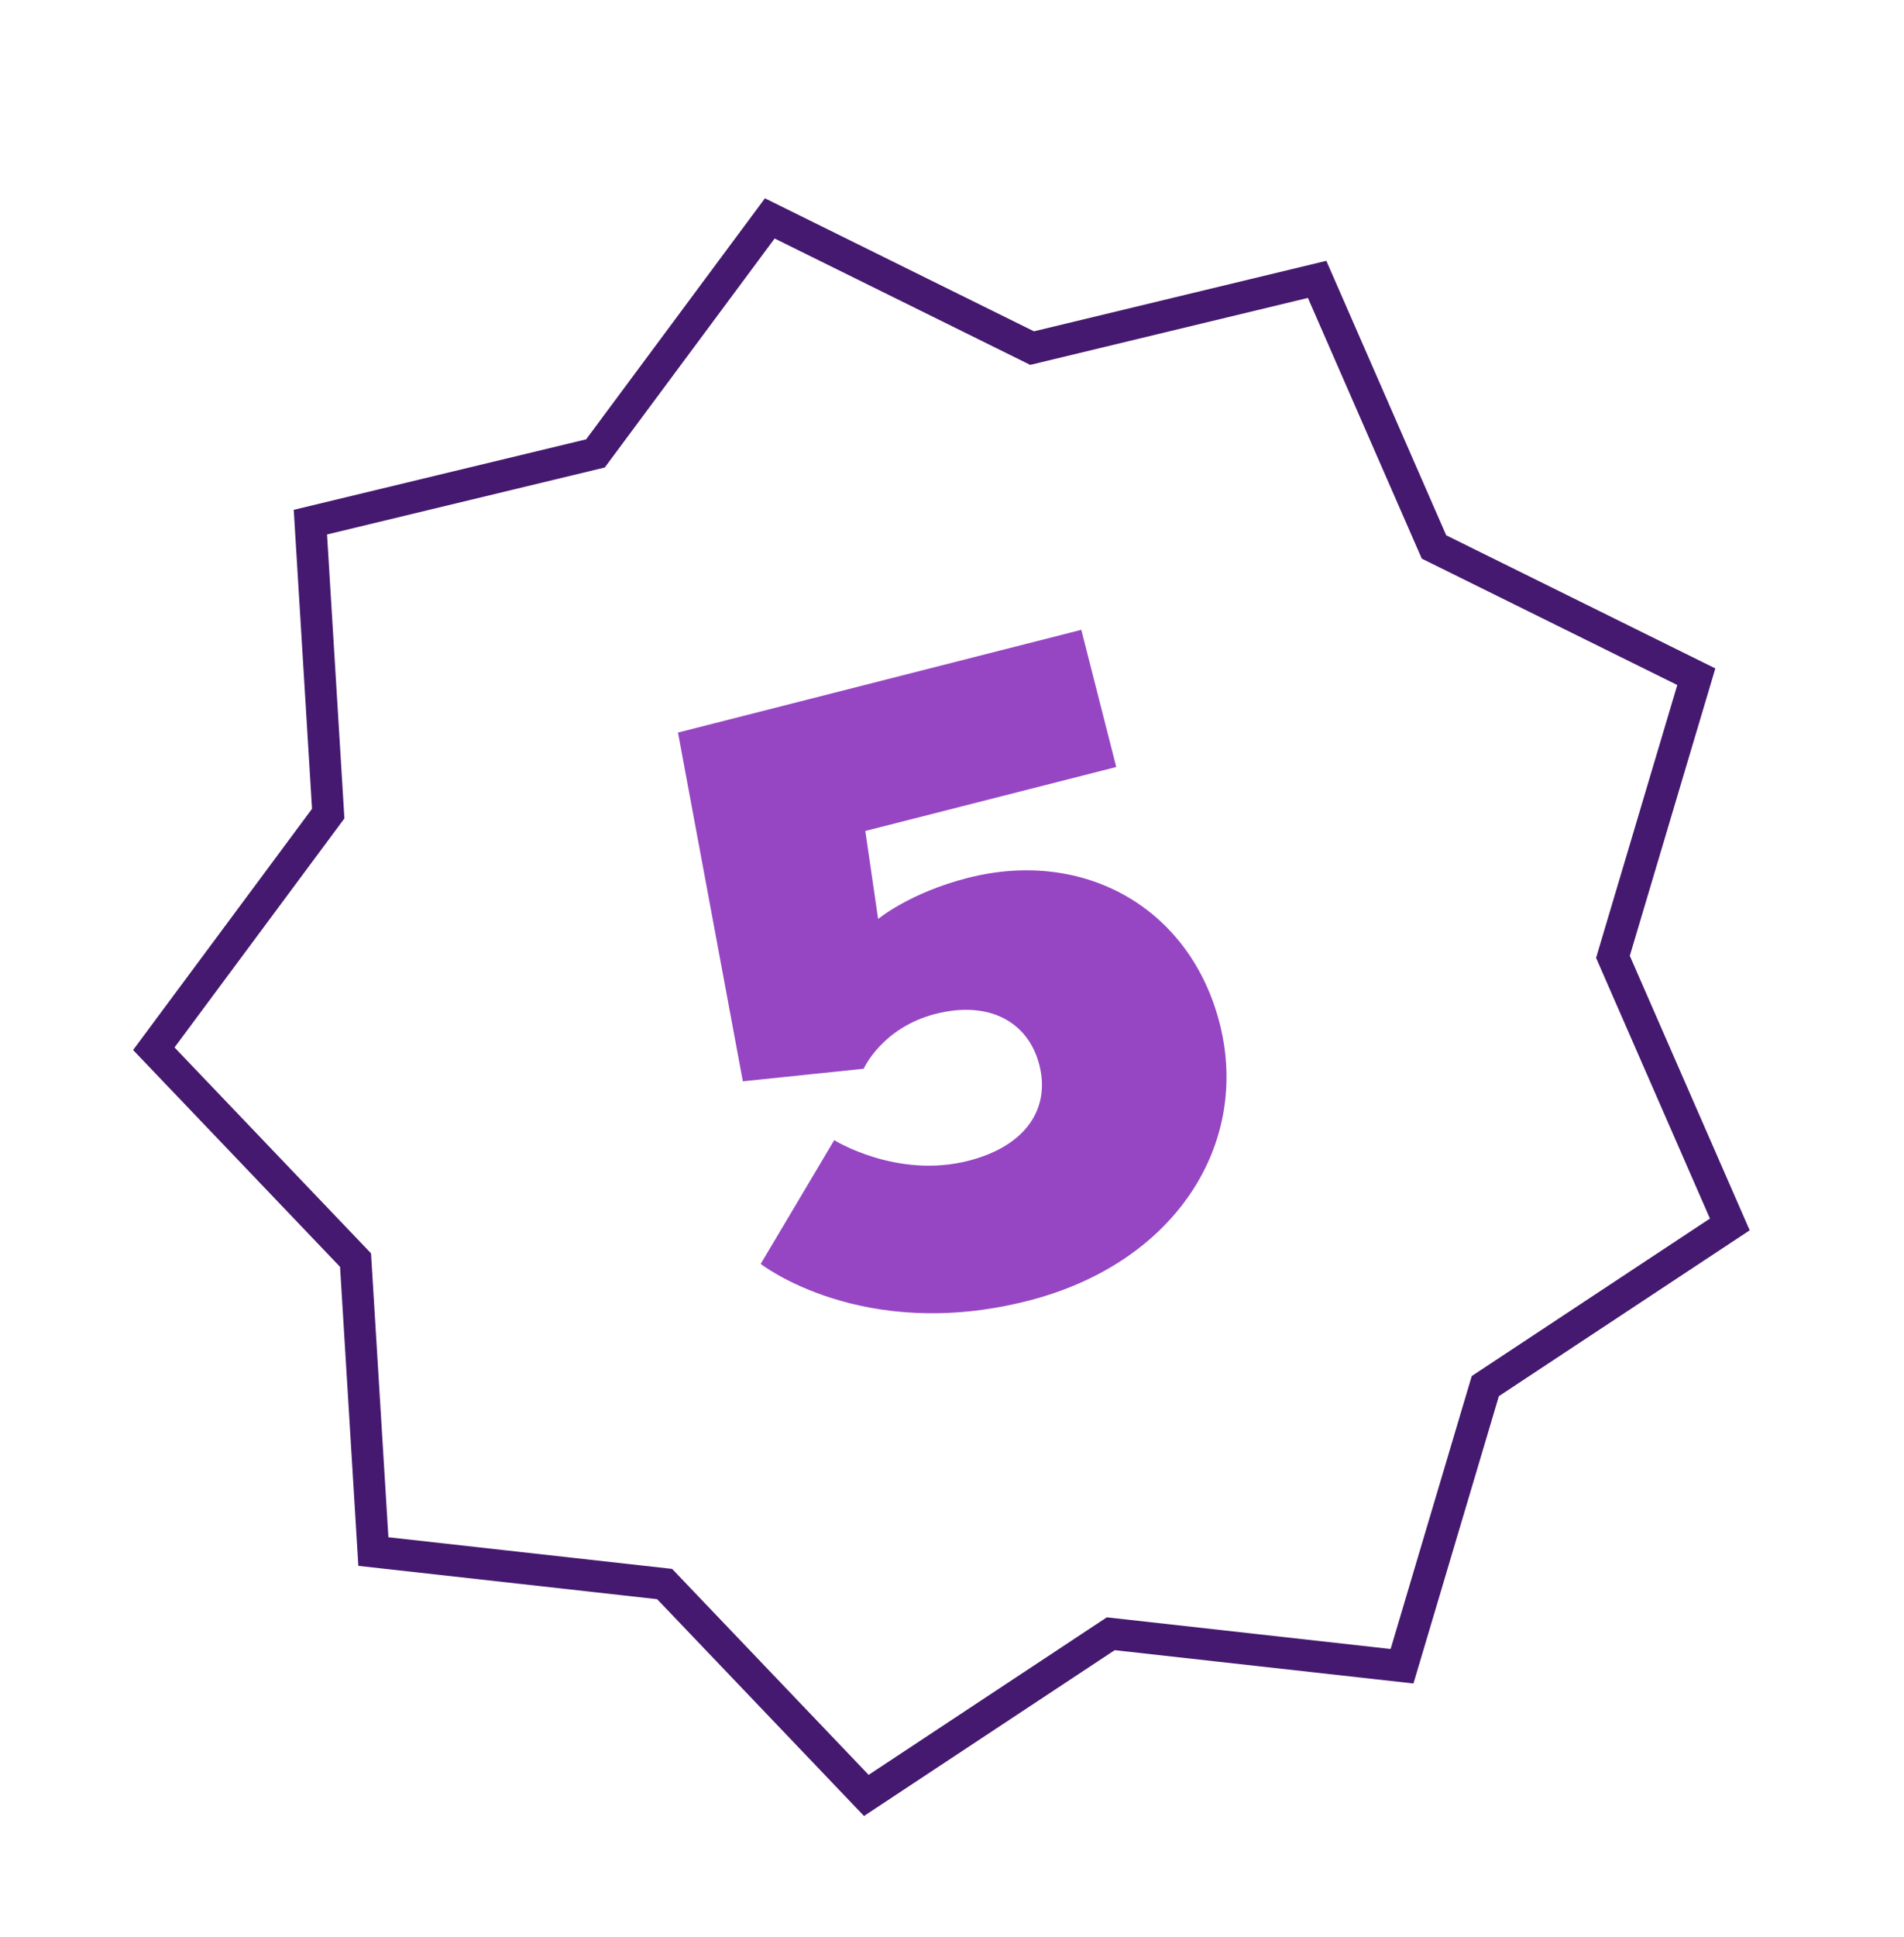
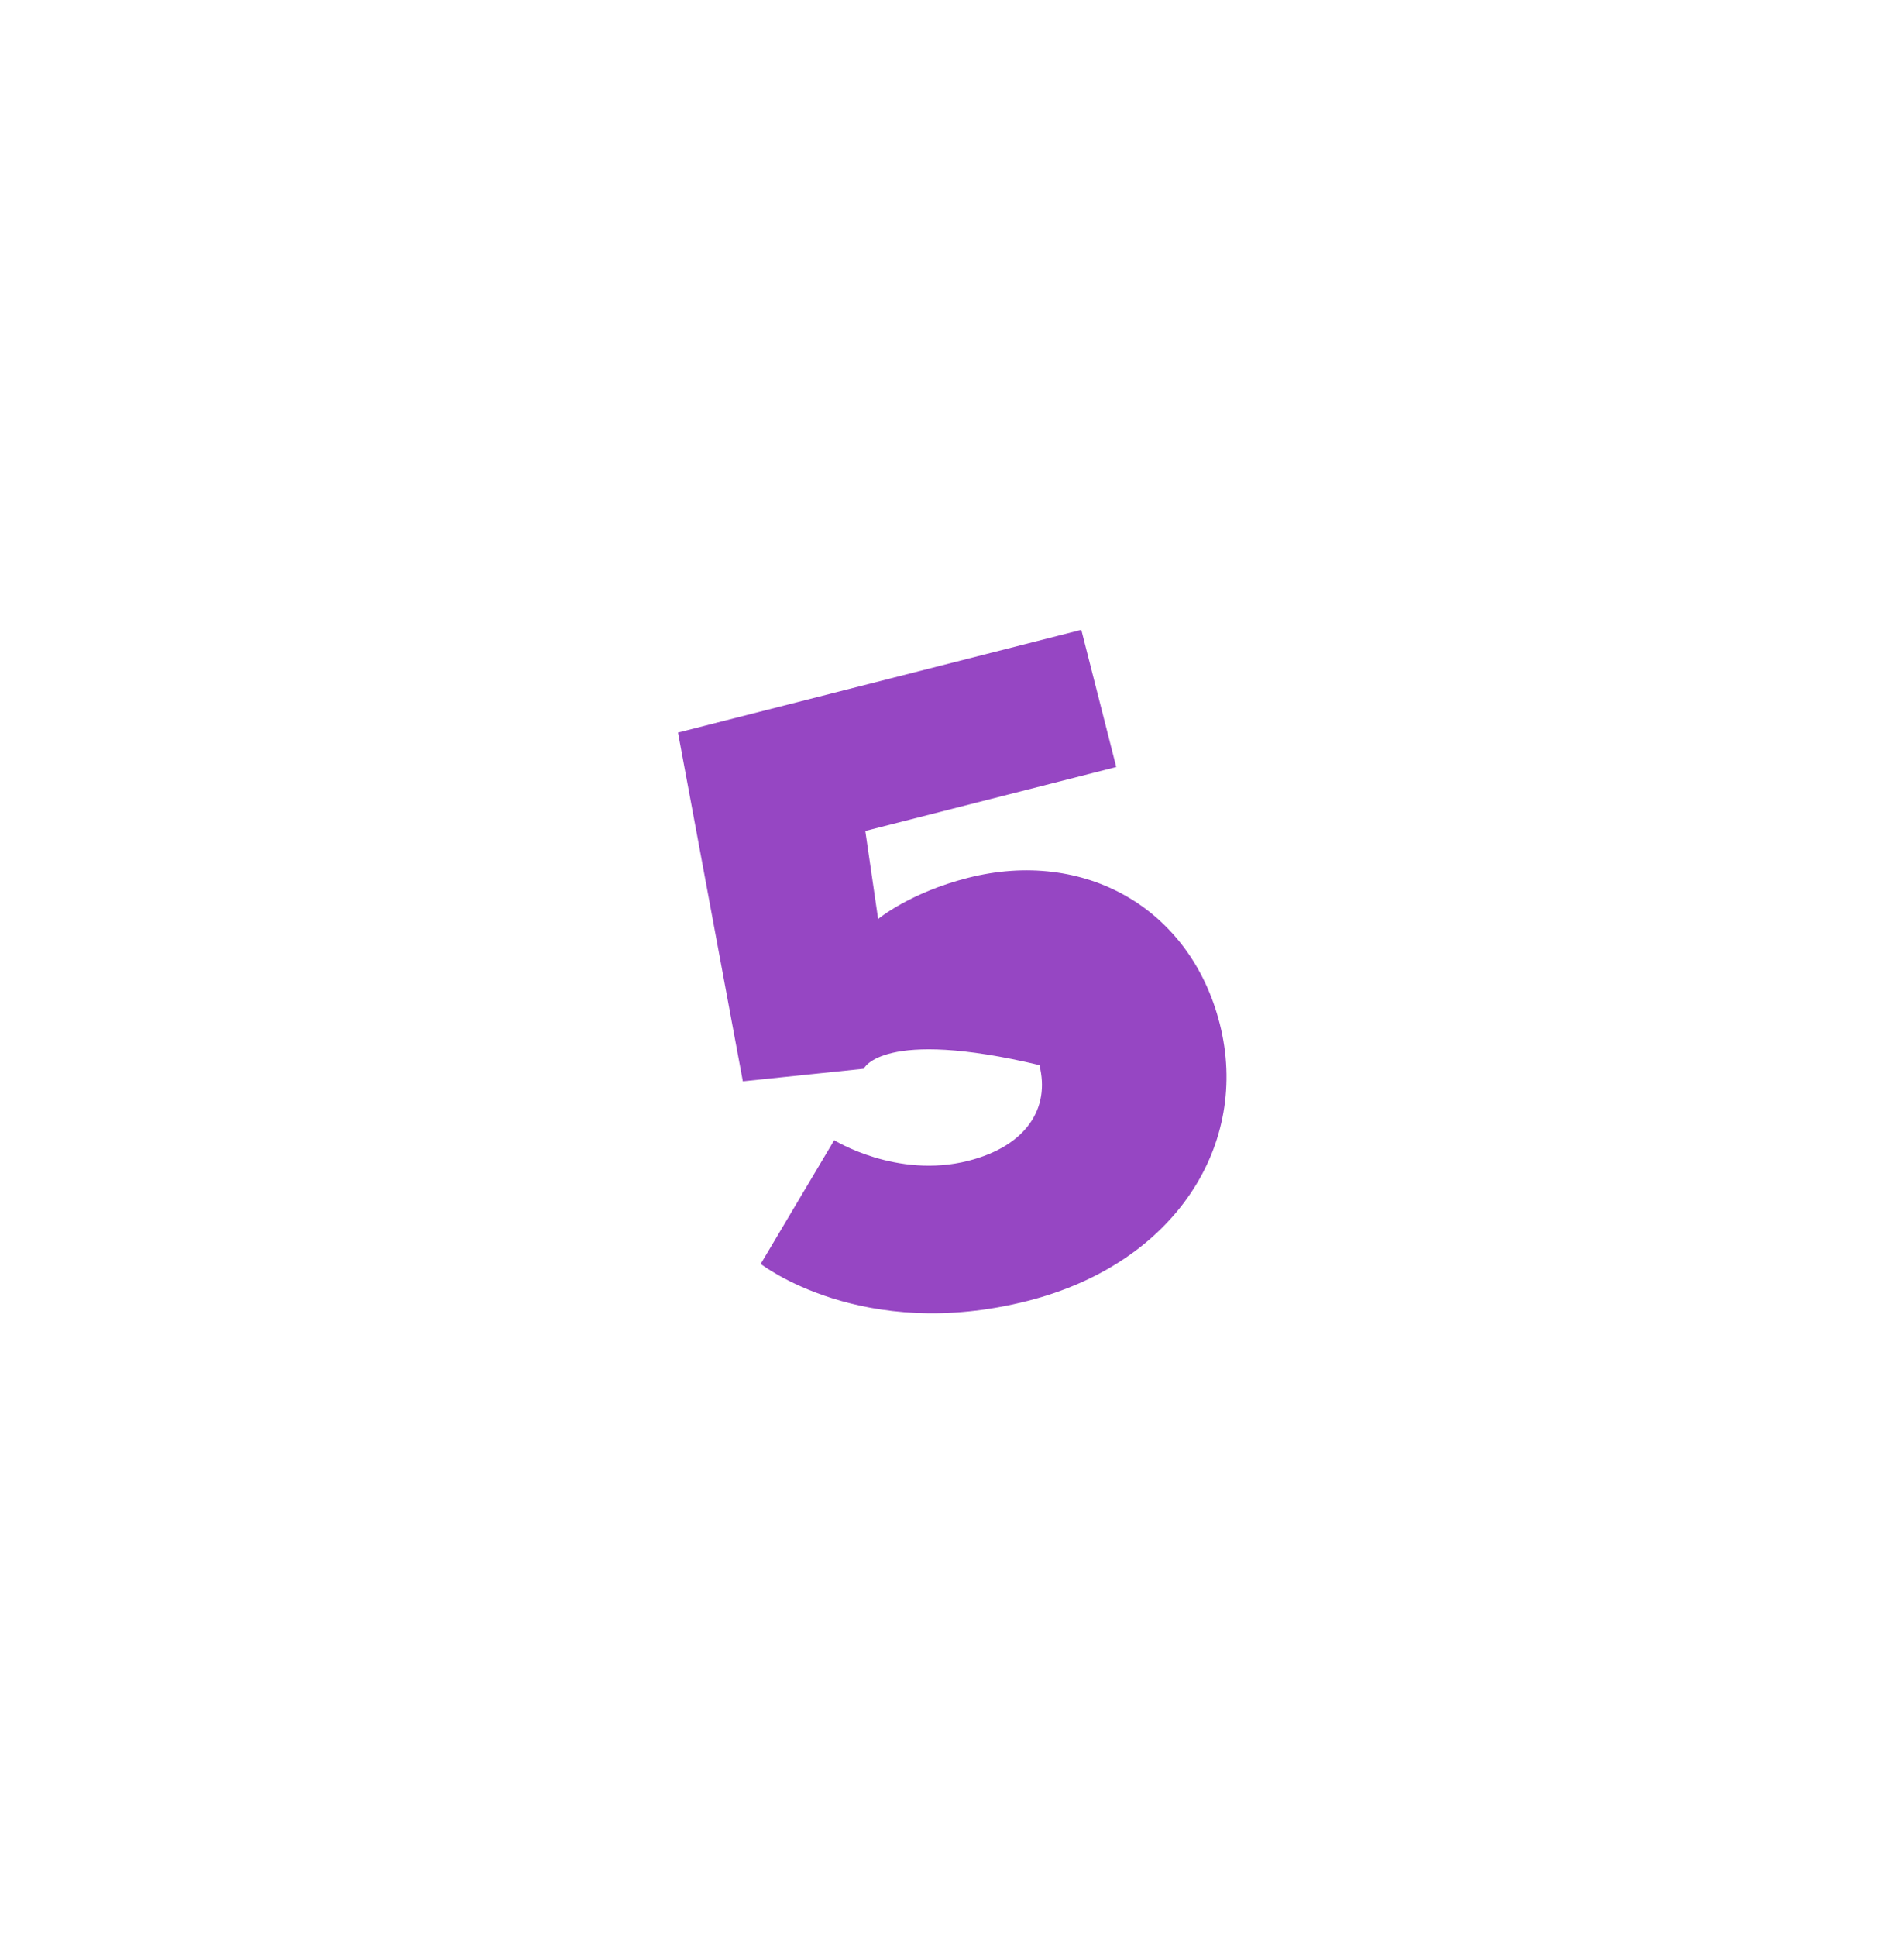
<svg xmlns="http://www.w3.org/2000/svg" width="60" height="61" viewBox="0 0 60 61" fill="none">
-   <path d="M24.258 6.879L32.524 10.964L41.506 8.799L45.189 17.227L53.455 21.314L50.828 30.137L54.511 38.565L46.806 43.657L44.182 52.48L35.003 51.457L27.3 56.549L20.944 49.891L11.766 48.868L11.204 39.688L4.847 33.031L10.343 25.626L9.781 16.446L18.764 14.281L24.258 6.879Z" stroke="#45196F" stroke-miterlimit="10" />
-   <path d="M38.438 32.244C39.4 36.025 37.049 39.786 32.389 40.972C27.163 42.303 23.972 39.808 23.972 39.808L26.288 35.911C26.288 35.911 28.255 37.136 30.514 36.561C32.35 36.093 33.098 34.897 32.754 33.546C32.41 32.194 31.181 31.502 29.485 31.933C27.789 32.365 27.218 33.661 27.218 33.661L23.409 34.057L21.365 23.073L34.075 19.837L35.176 24.158L27.268 26.172L27.672 28.945C27.672 28.945 28.665 28.117 30.5 27.65C34.172 26.715 37.51 28.598 38.438 32.244Z" fill="#9646C3" />
+   <path d="M38.438 32.244C39.4 36.025 37.049 39.786 32.389 40.972C27.163 42.303 23.972 39.808 23.972 39.808L26.288 35.911C26.288 35.911 28.255 37.136 30.514 36.561C32.35 36.093 33.098 34.897 32.754 33.546C27.789 32.365 27.218 33.661 27.218 33.661L23.409 34.057L21.365 23.073L34.075 19.837L35.176 24.158L27.268 26.172L27.672 28.945C27.672 28.945 28.665 28.117 30.5 27.65C34.172 26.715 37.51 28.598 38.438 32.244Z" fill="#9646C3" />
</svg>